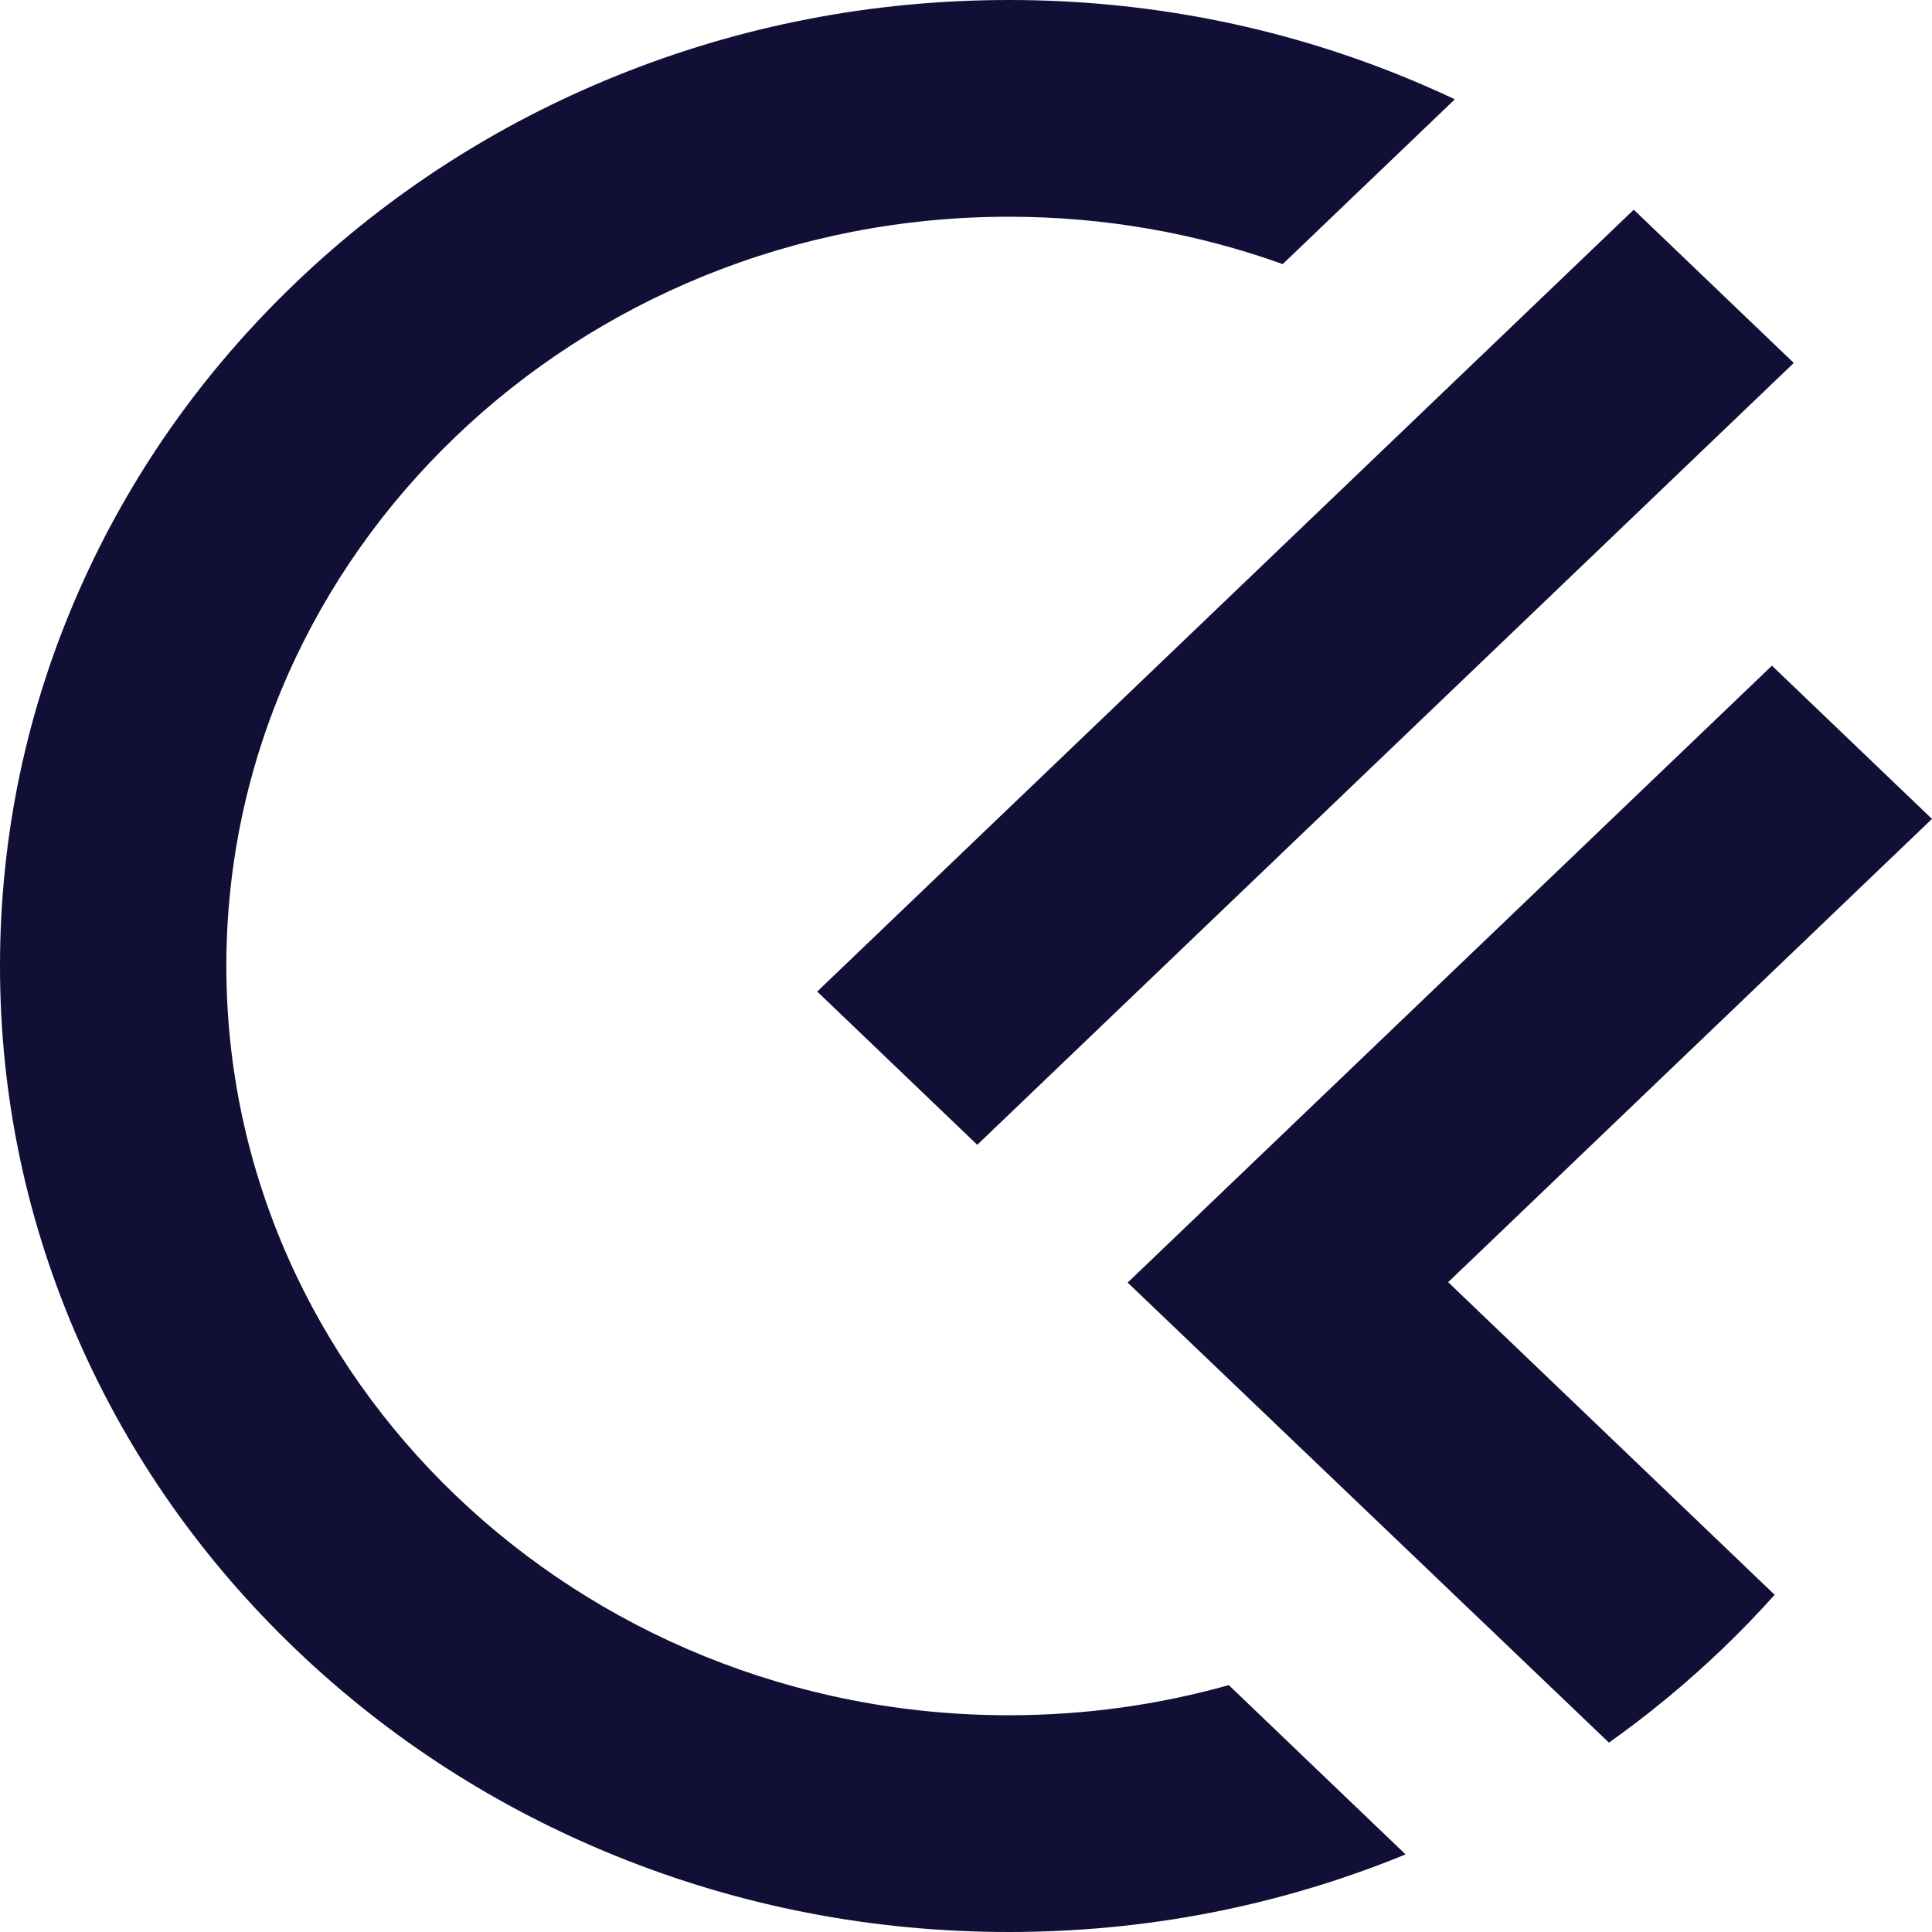
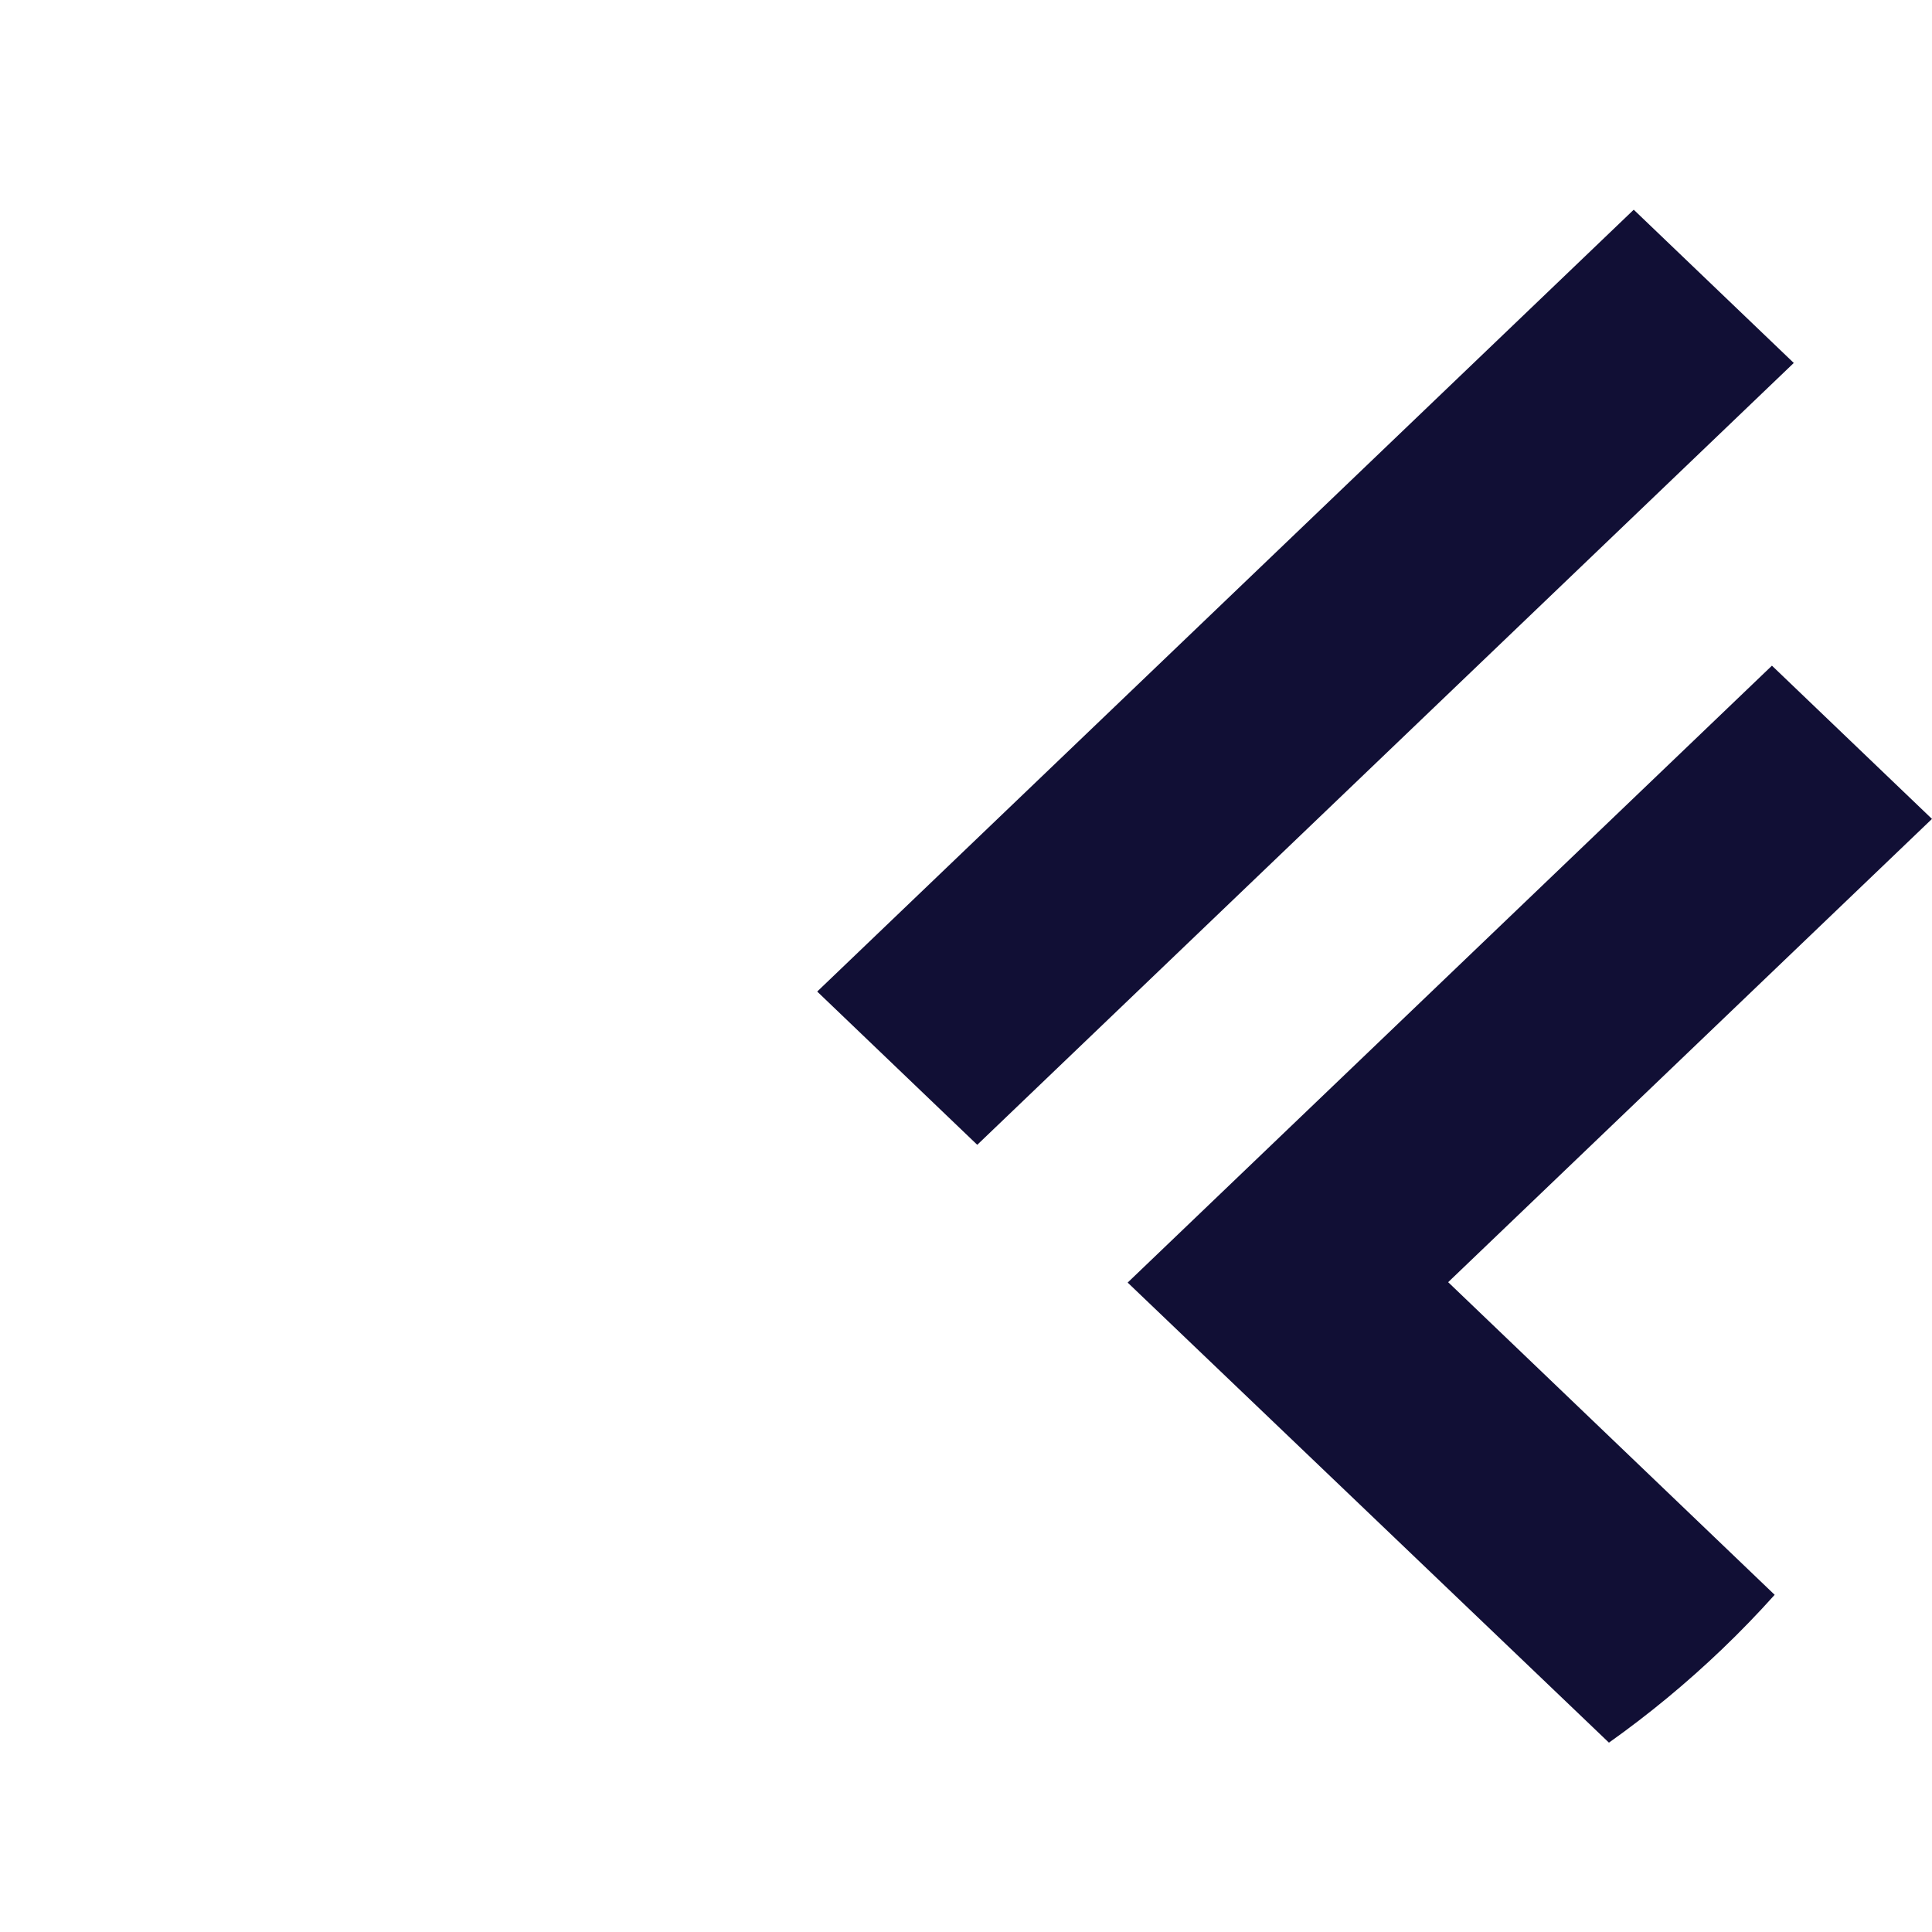
<svg xmlns="http://www.w3.org/2000/svg" width="300" height="300" viewBox="0 0 300 300" fill="none">
  <path d="M253.685 32.563L126.895 153.968L151.747 177.765L278.537 56.36L253.685 32.563Z" fill="#110F35" />
-   <path d="M275.146 103.365L175.103 199.158L249.836 270.597C256.028 266.2 261.902 261.349 267.421 256.064C270.26 253.346 272.974 250.535 275.569 247.642L224.87 199.096L299.996 127.161L275.146 103.365Z" fill="#110F35" />
-   <path d="M190.805 261.664C179.966 264.709 168.506 266.344 156.653 266.344C89.655 266.344 35.147 214.152 35.147 149.999C35.147 85.847 89.655 33.654 156.653 33.654C171.607 33.654 185.938 36.256 199.18 41.008L225.906 15.418C223.192 14.138 220.435 12.928 217.635 11.794C198.31 3.968 177.793 0 156.653 0C135.514 0 114.995 3.968 95.672 11.794C77.015 19.349 60.264 30.163 45.883 43.934C31.501 57.705 20.209 73.744 12.317 91.608C4.144 110.112 0 129.758 0 149.999C0 170.241 4.144 189.888 12.317 208.39C20.208 226.254 31.501 242.294 45.883 256.065C60.264 269.836 77.015 280.648 95.672 288.205C114.996 296.031 135.514 300 156.653 300C177.793 300 198.312 296.032 217.635 288.205C217.842 288.121 218.047 288.034 218.254 287.949L216.805 286.562L190.805 261.664Z" fill="#110F35" />
+   <path d="M275.146 103.365L175.103 199.158L249.836 270.597C256.028 266.2 261.902 261.349 267.421 256.064C270.26 253.346 272.974 250.535 275.569 247.642L224.87 199.096L299.996 127.161Z" fill="#110F35" />
</svg>